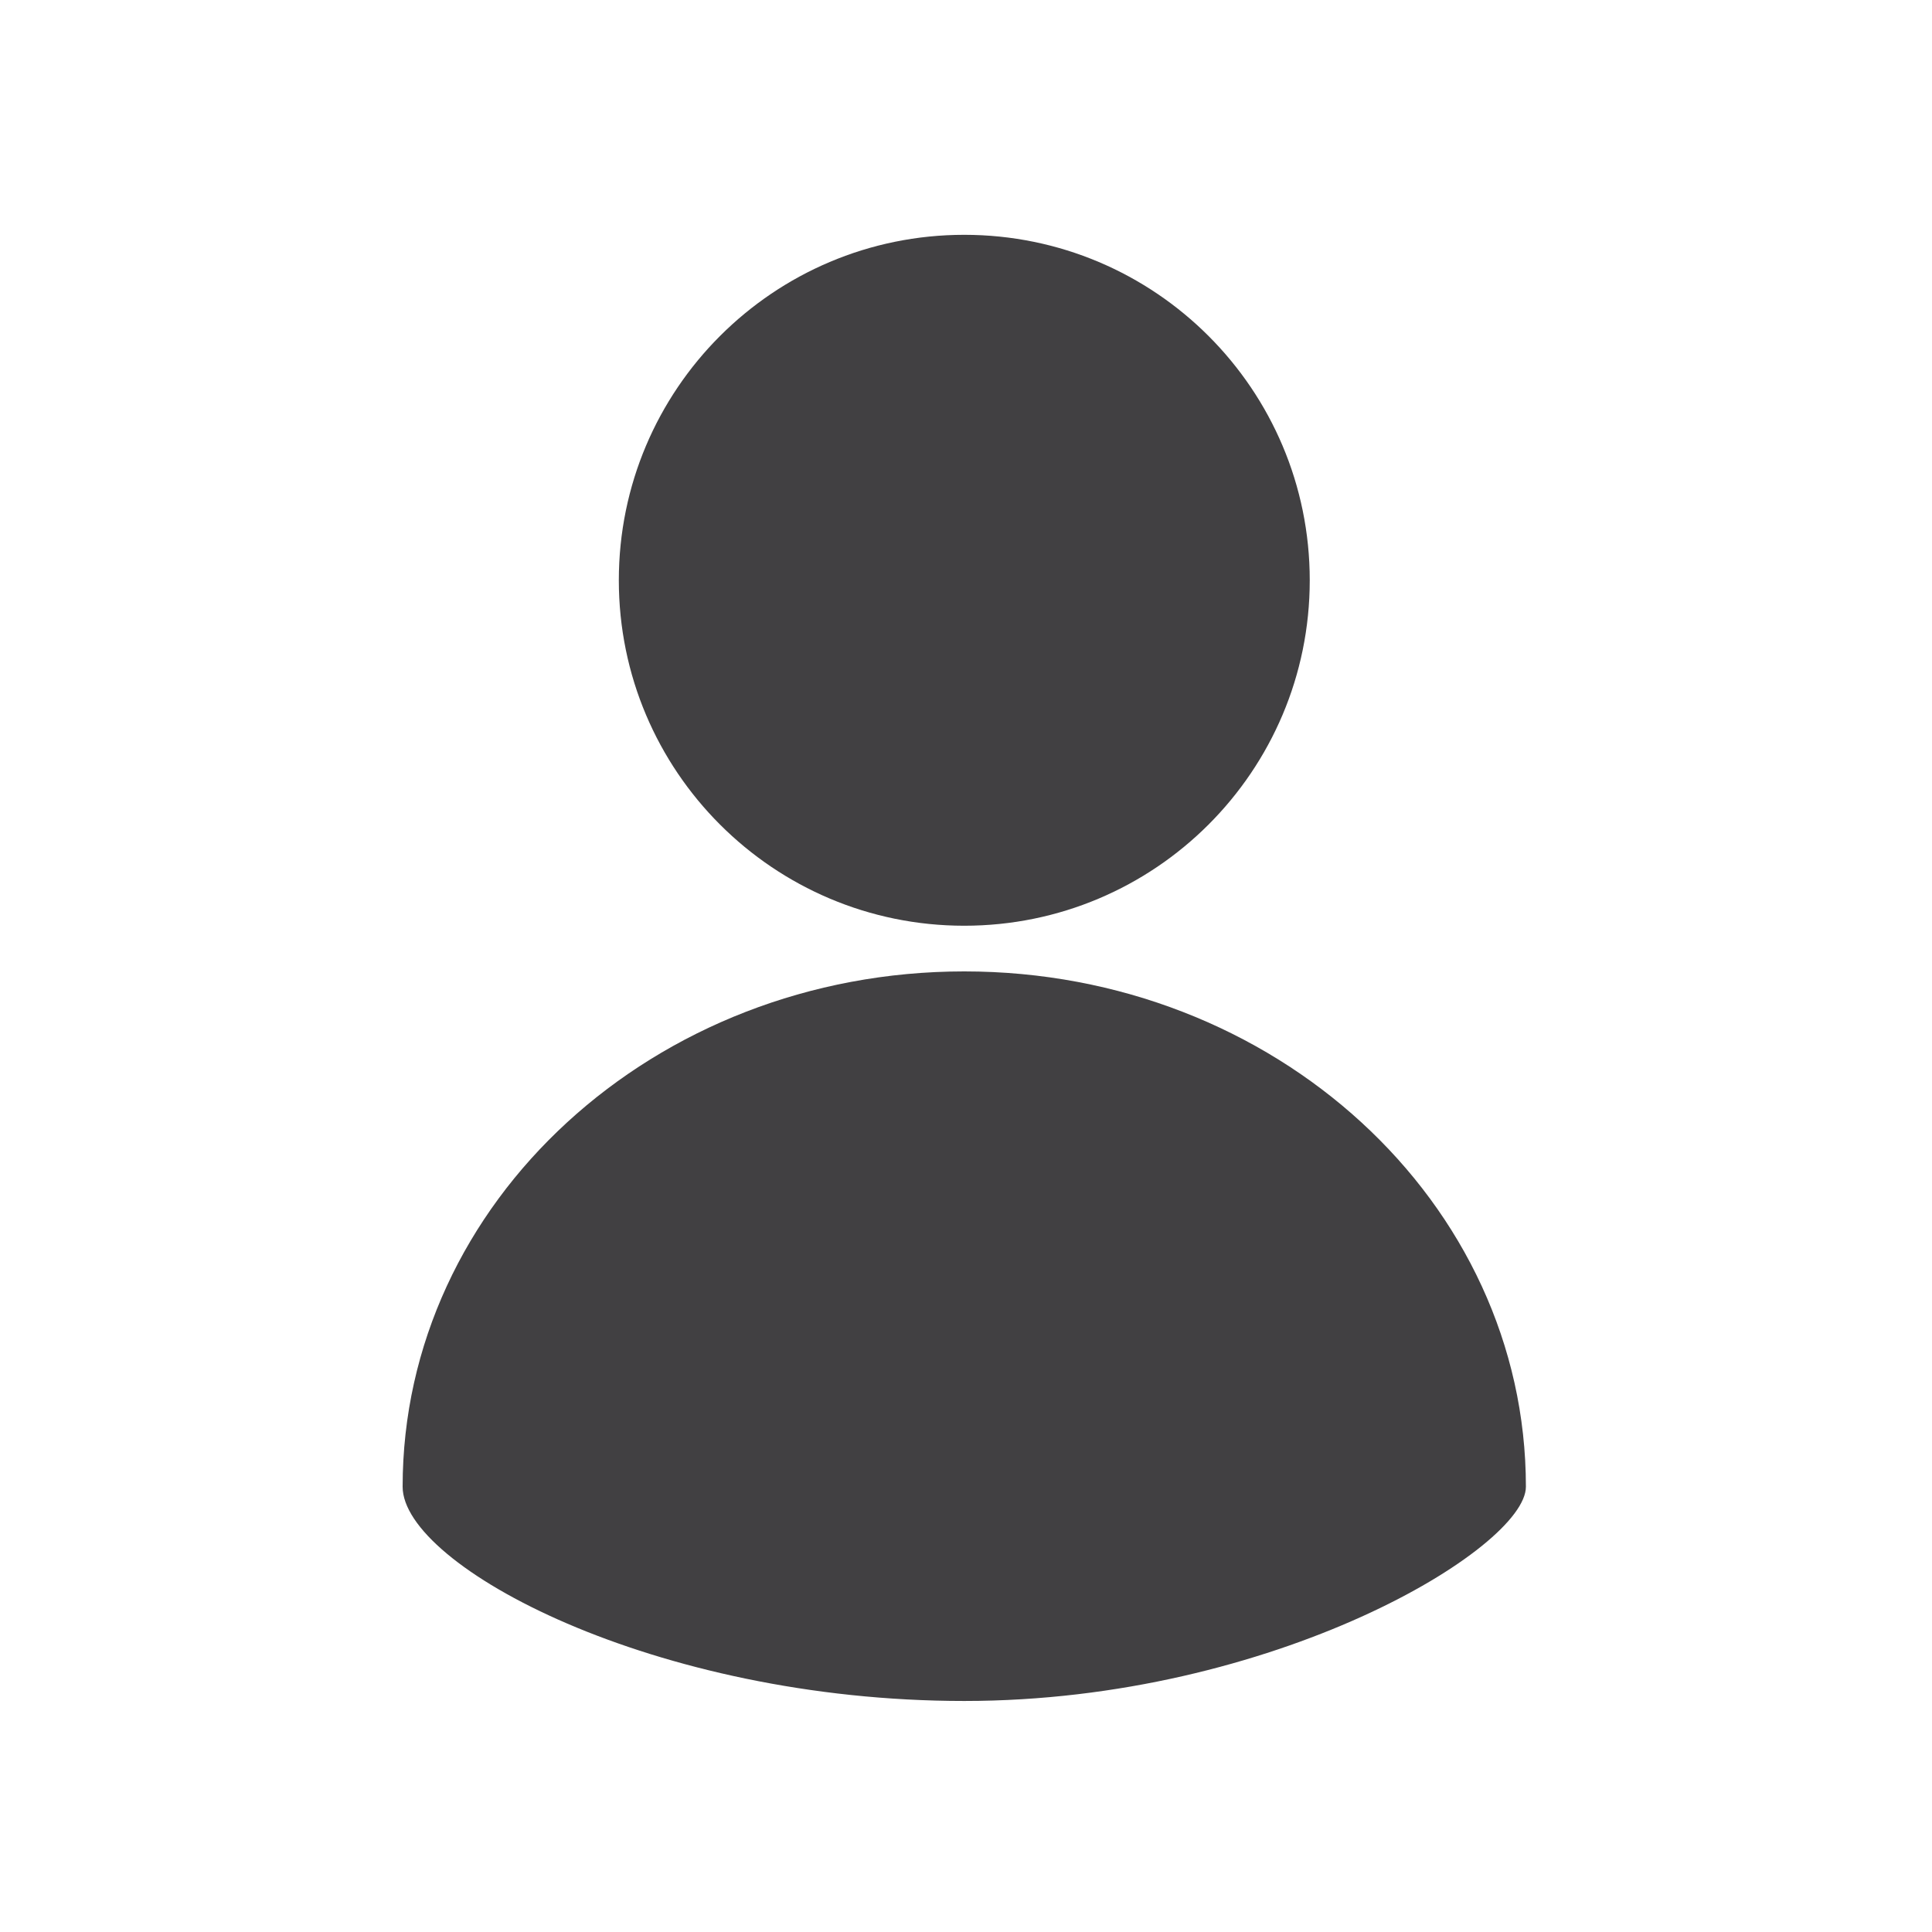
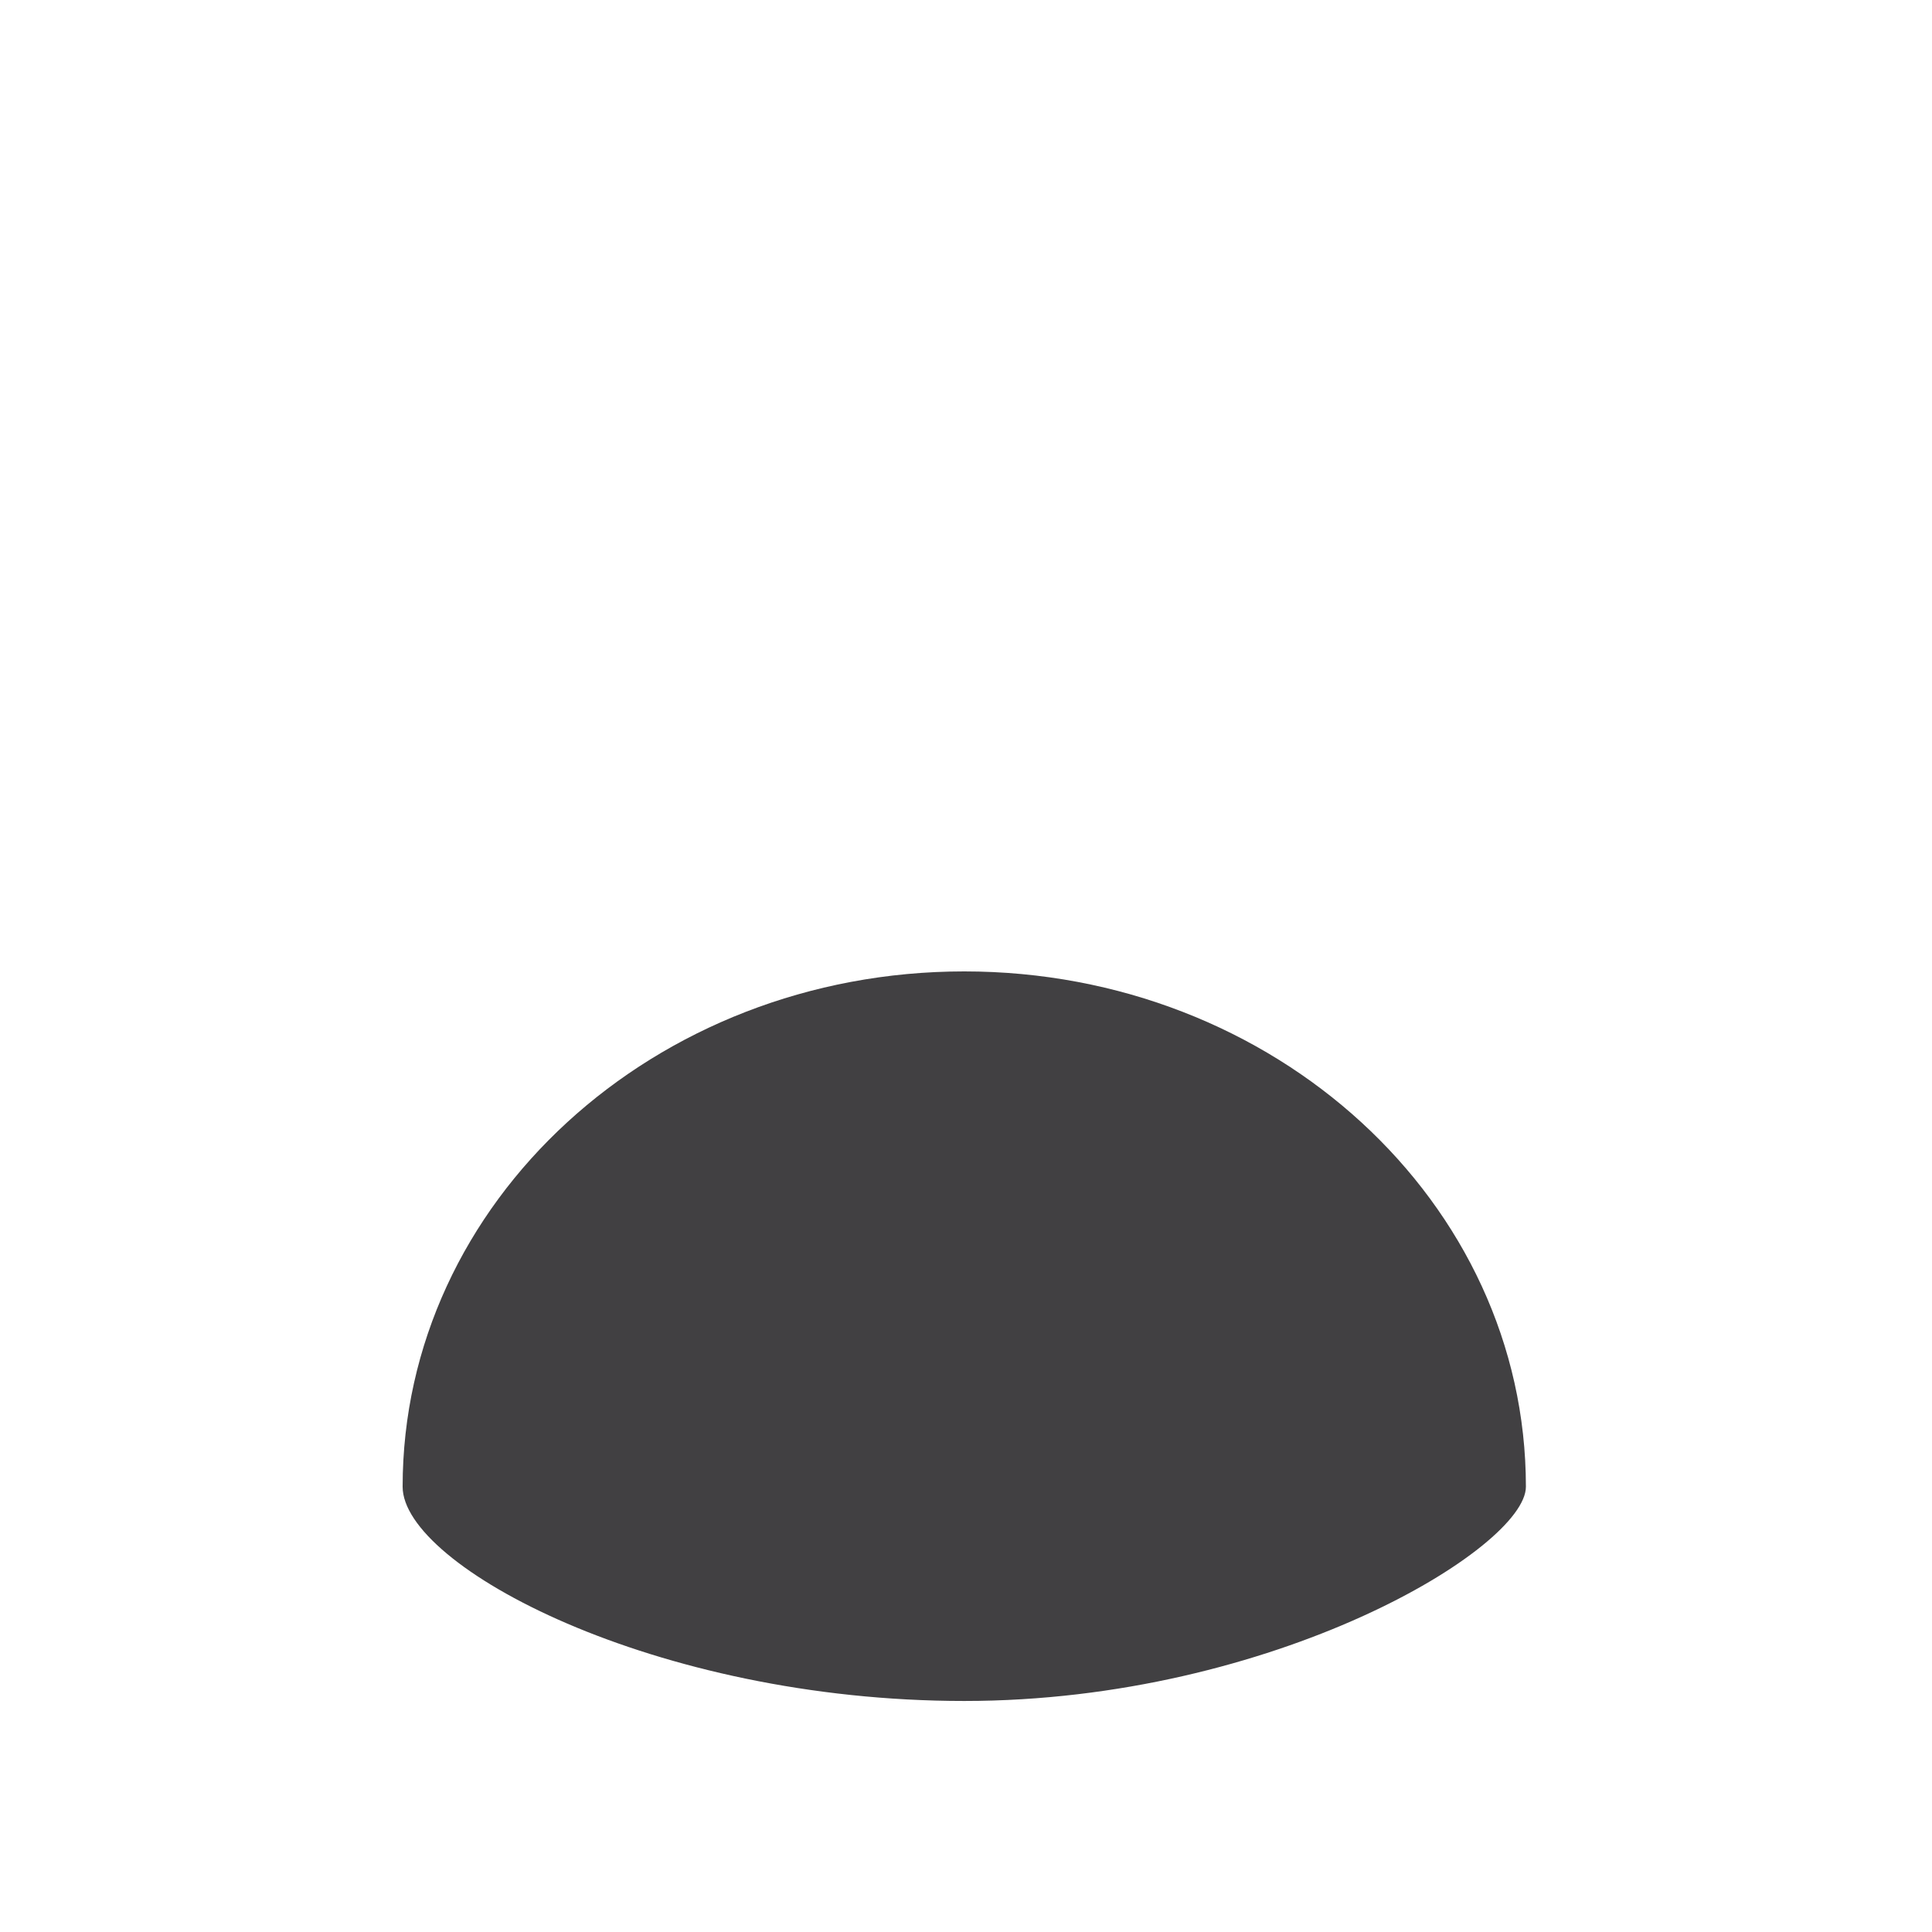
<svg xmlns="http://www.w3.org/2000/svg" width="100%" height="100%" viewBox="0 0 1775 1775" version="1.1" xml:space="preserve" style="fill-rule:evenodd;clip-rule:evenodd;stroke-linejoin:round;stroke-miterlimit:2;">
  <g transform="matrix(4.167,0,0,4.167,0,0)">
    <path d="M88.771,327.793C88.771,345.244 144.215,375.029 212.595,375.029C280.988,375.029 336.429,341.27 336.429,327.793C336.429,265.047 280.988,214.175 212.595,214.175C144.215,214.175 88.771,265.047 88.771,327.793Z" style="fill:rgb(65,64,66);fill-rule:nonzero;" />
-     <path d="M136.438,127.942C136.438,170.005 170.539,204.105 212.595,204.105C254.668,204.105 288.772,170.005 288.772,127.942C288.772,85.872 254.668,51.772 212.595,51.772C170.539,51.772 136.438,85.872 136.438,127.942Z" style="fill:rgb(65,64,66);fill-rule:nonzero;" />
  </g>
</svg>